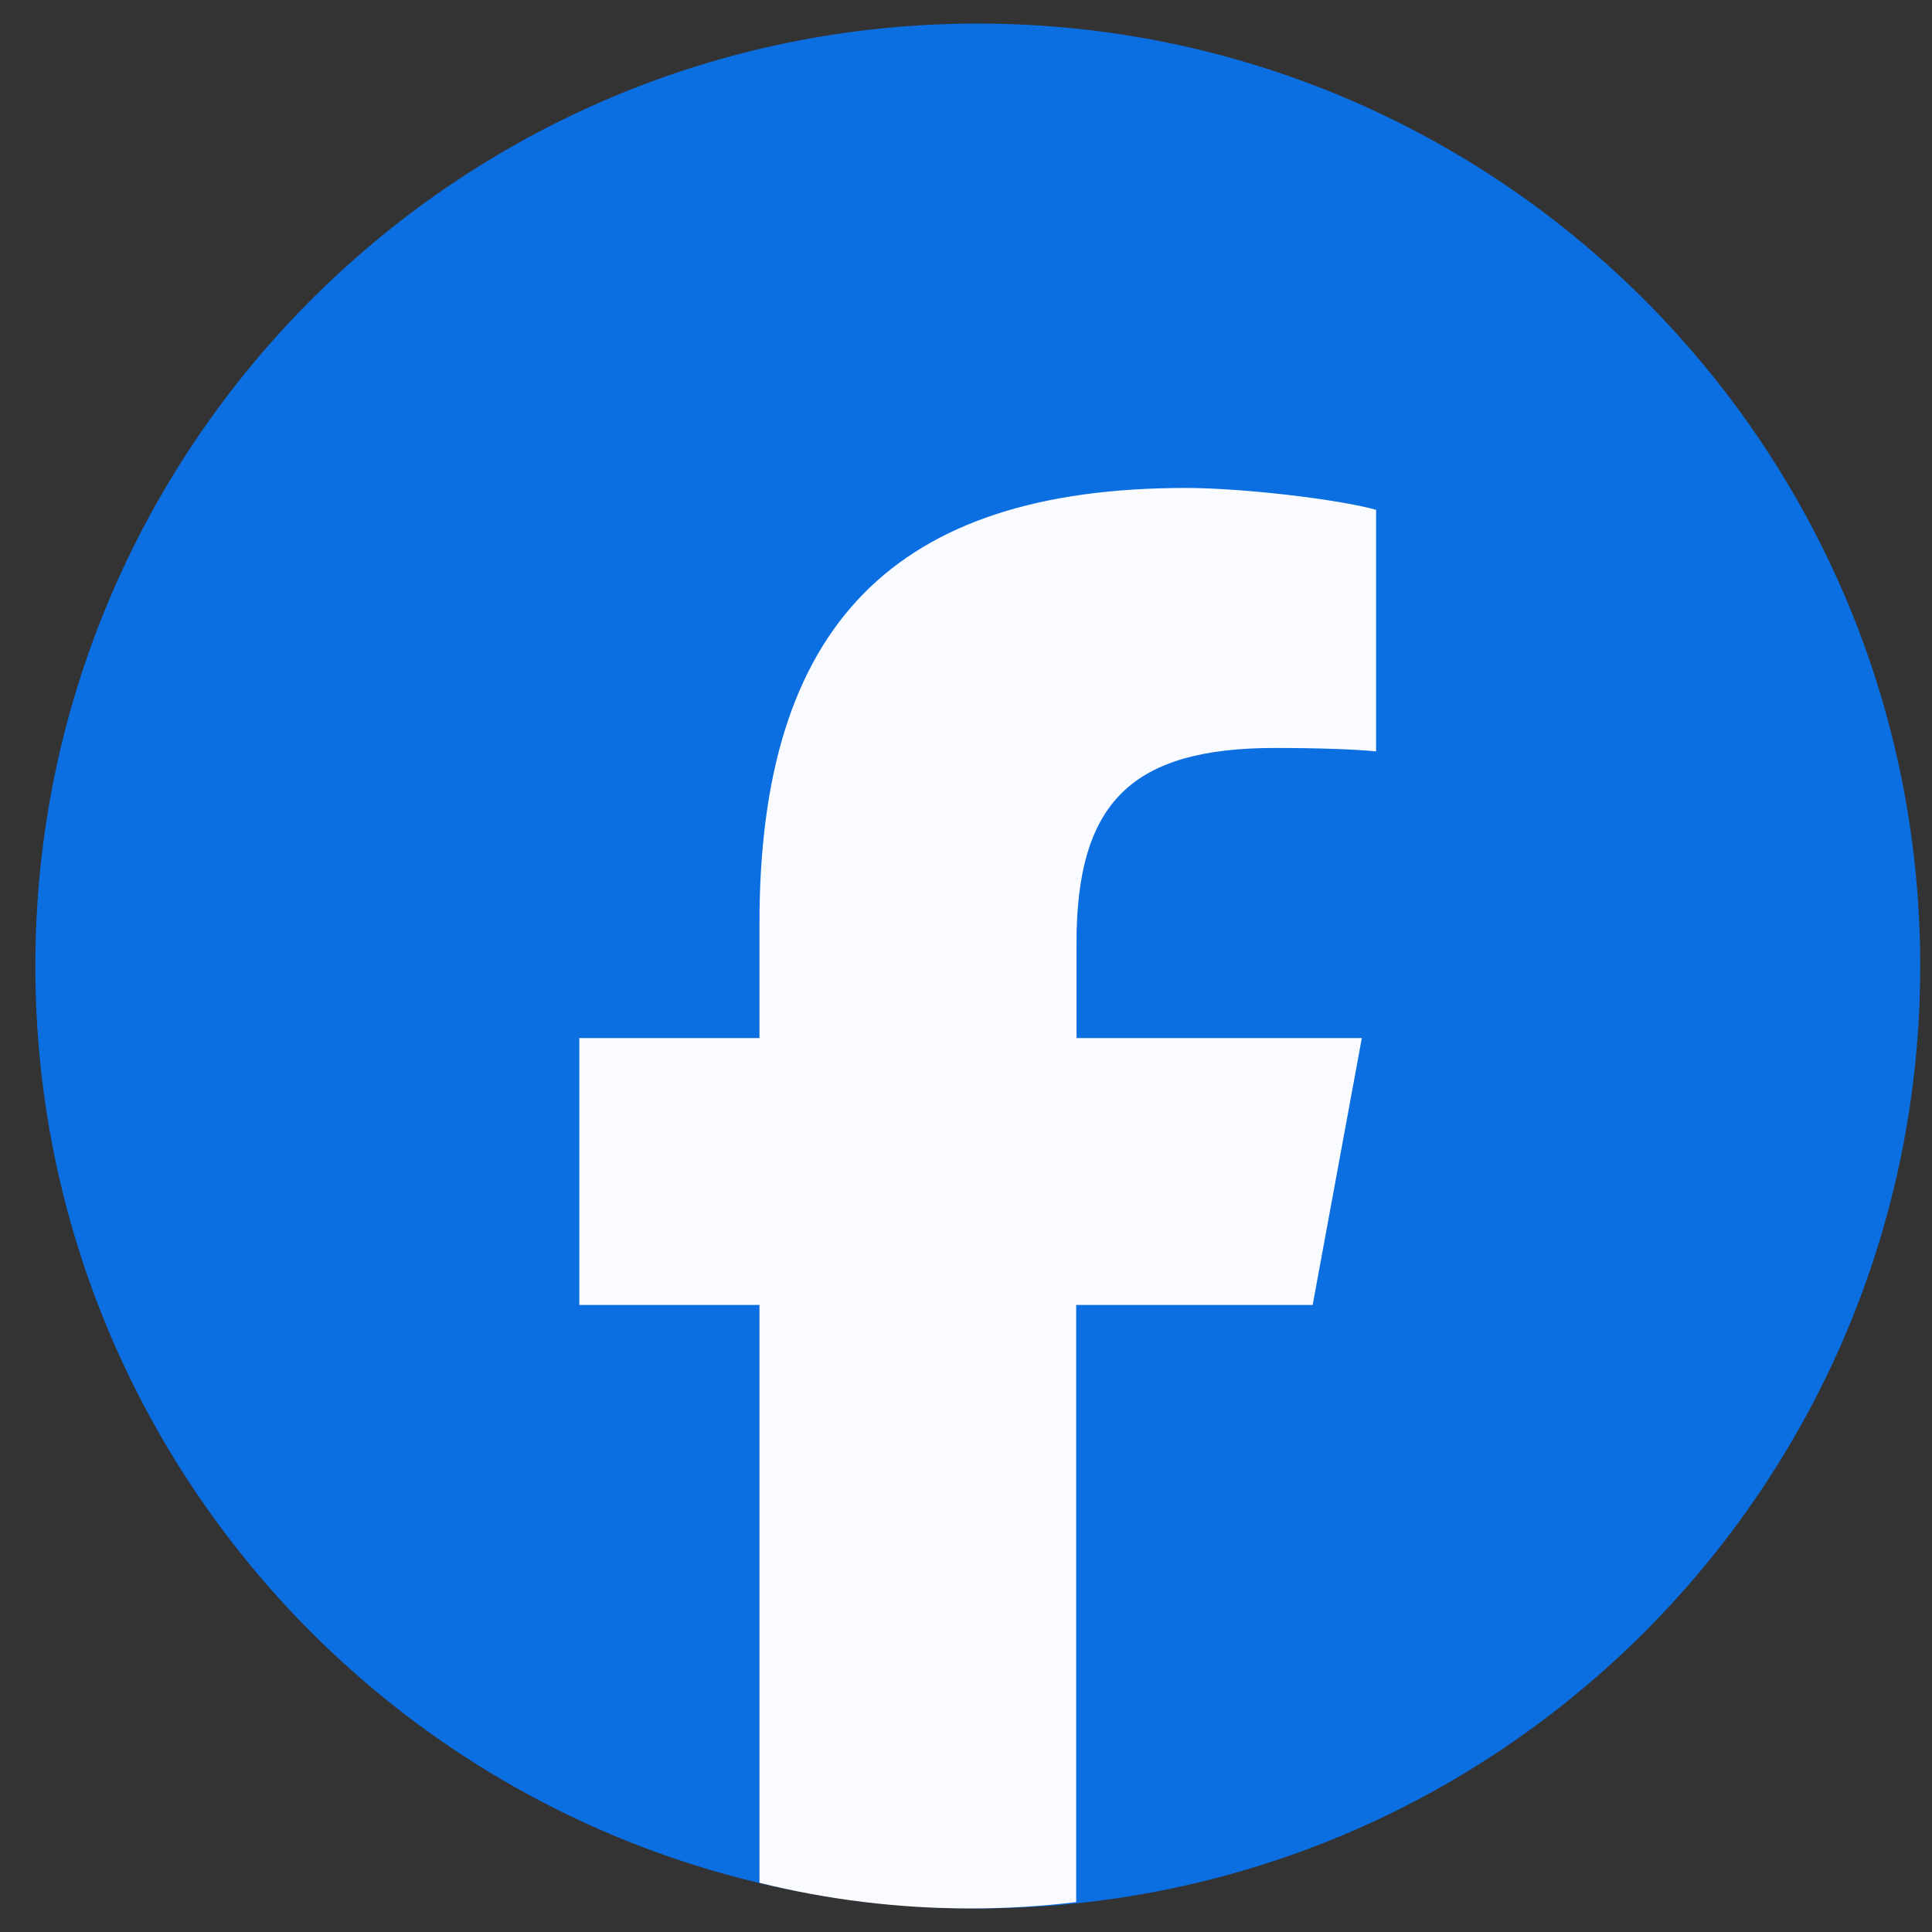
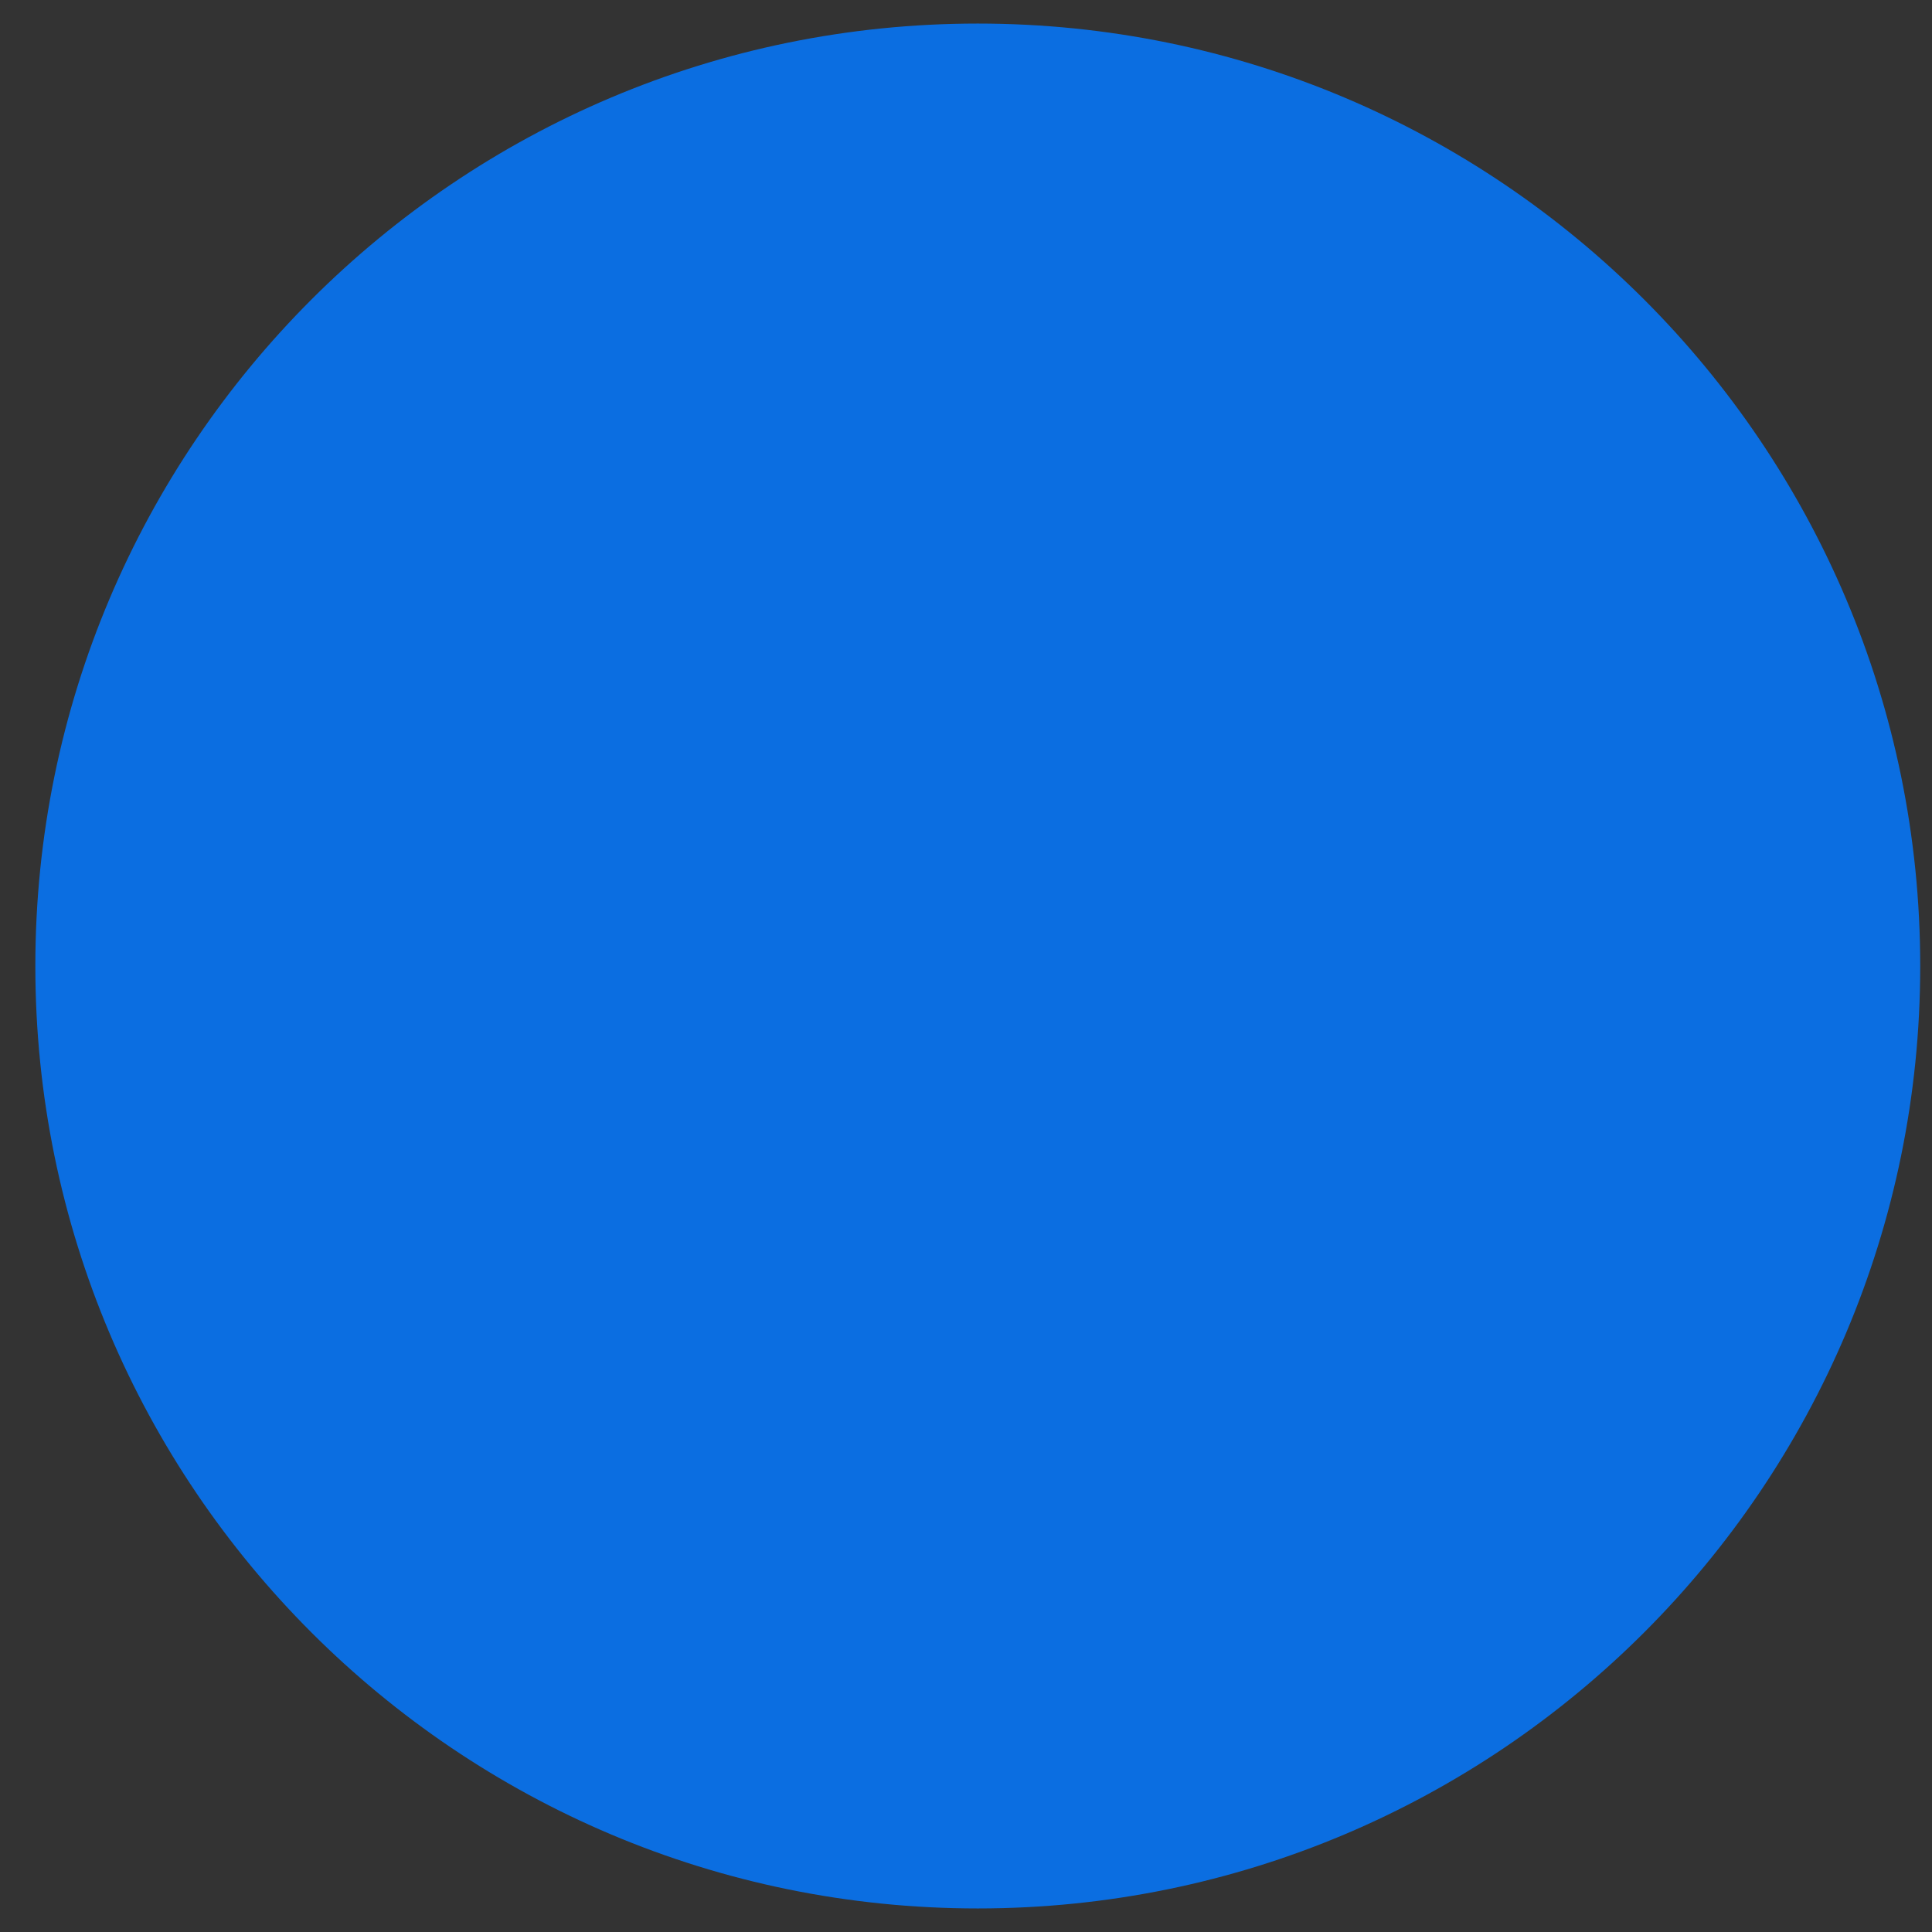
<svg xmlns="http://www.w3.org/2000/svg" width="41" height="41" viewBox="0 0 41 41" fill="none">
  <rect x="0" y="0" width="41" height="41" fill="#333333" stroke="none" />
  <g id="SocialNetworks">
    <path id="Vector" d="M20.75 40.5C31.796 40.5 40.75 31.546 40.75 20.5C40.75 9.454 31.796 0.5 20.75 0.5C9.704 0.5 0.75 9.454 0.75 20.5C0.75 31.546 9.704 40.5 20.75 40.5Z" fill="#0B6EE1" />
-     <path id="Vector_2" d="M22.846 20.016V22.03H28.9L27.857 27.693H22.838V40.365C22.102 40.455 21.353 40.5 20.593 40.5C19.05 40.5 17.551 40.312 16.117 39.956V27.693H12.294V22.03H16.117V19.589C16.117 13.281 18.97 10.355 25.169 10.355C26.343 10.355 28.37 10.588 29.203 10.819V15.946C28.769 15.902 28.009 15.873 27.059 15.873C24.018 15.873 22.845 17.025 22.845 20.016L22.846 20.016Z" fill="#FAFBFF" />
  </g>
</svg>